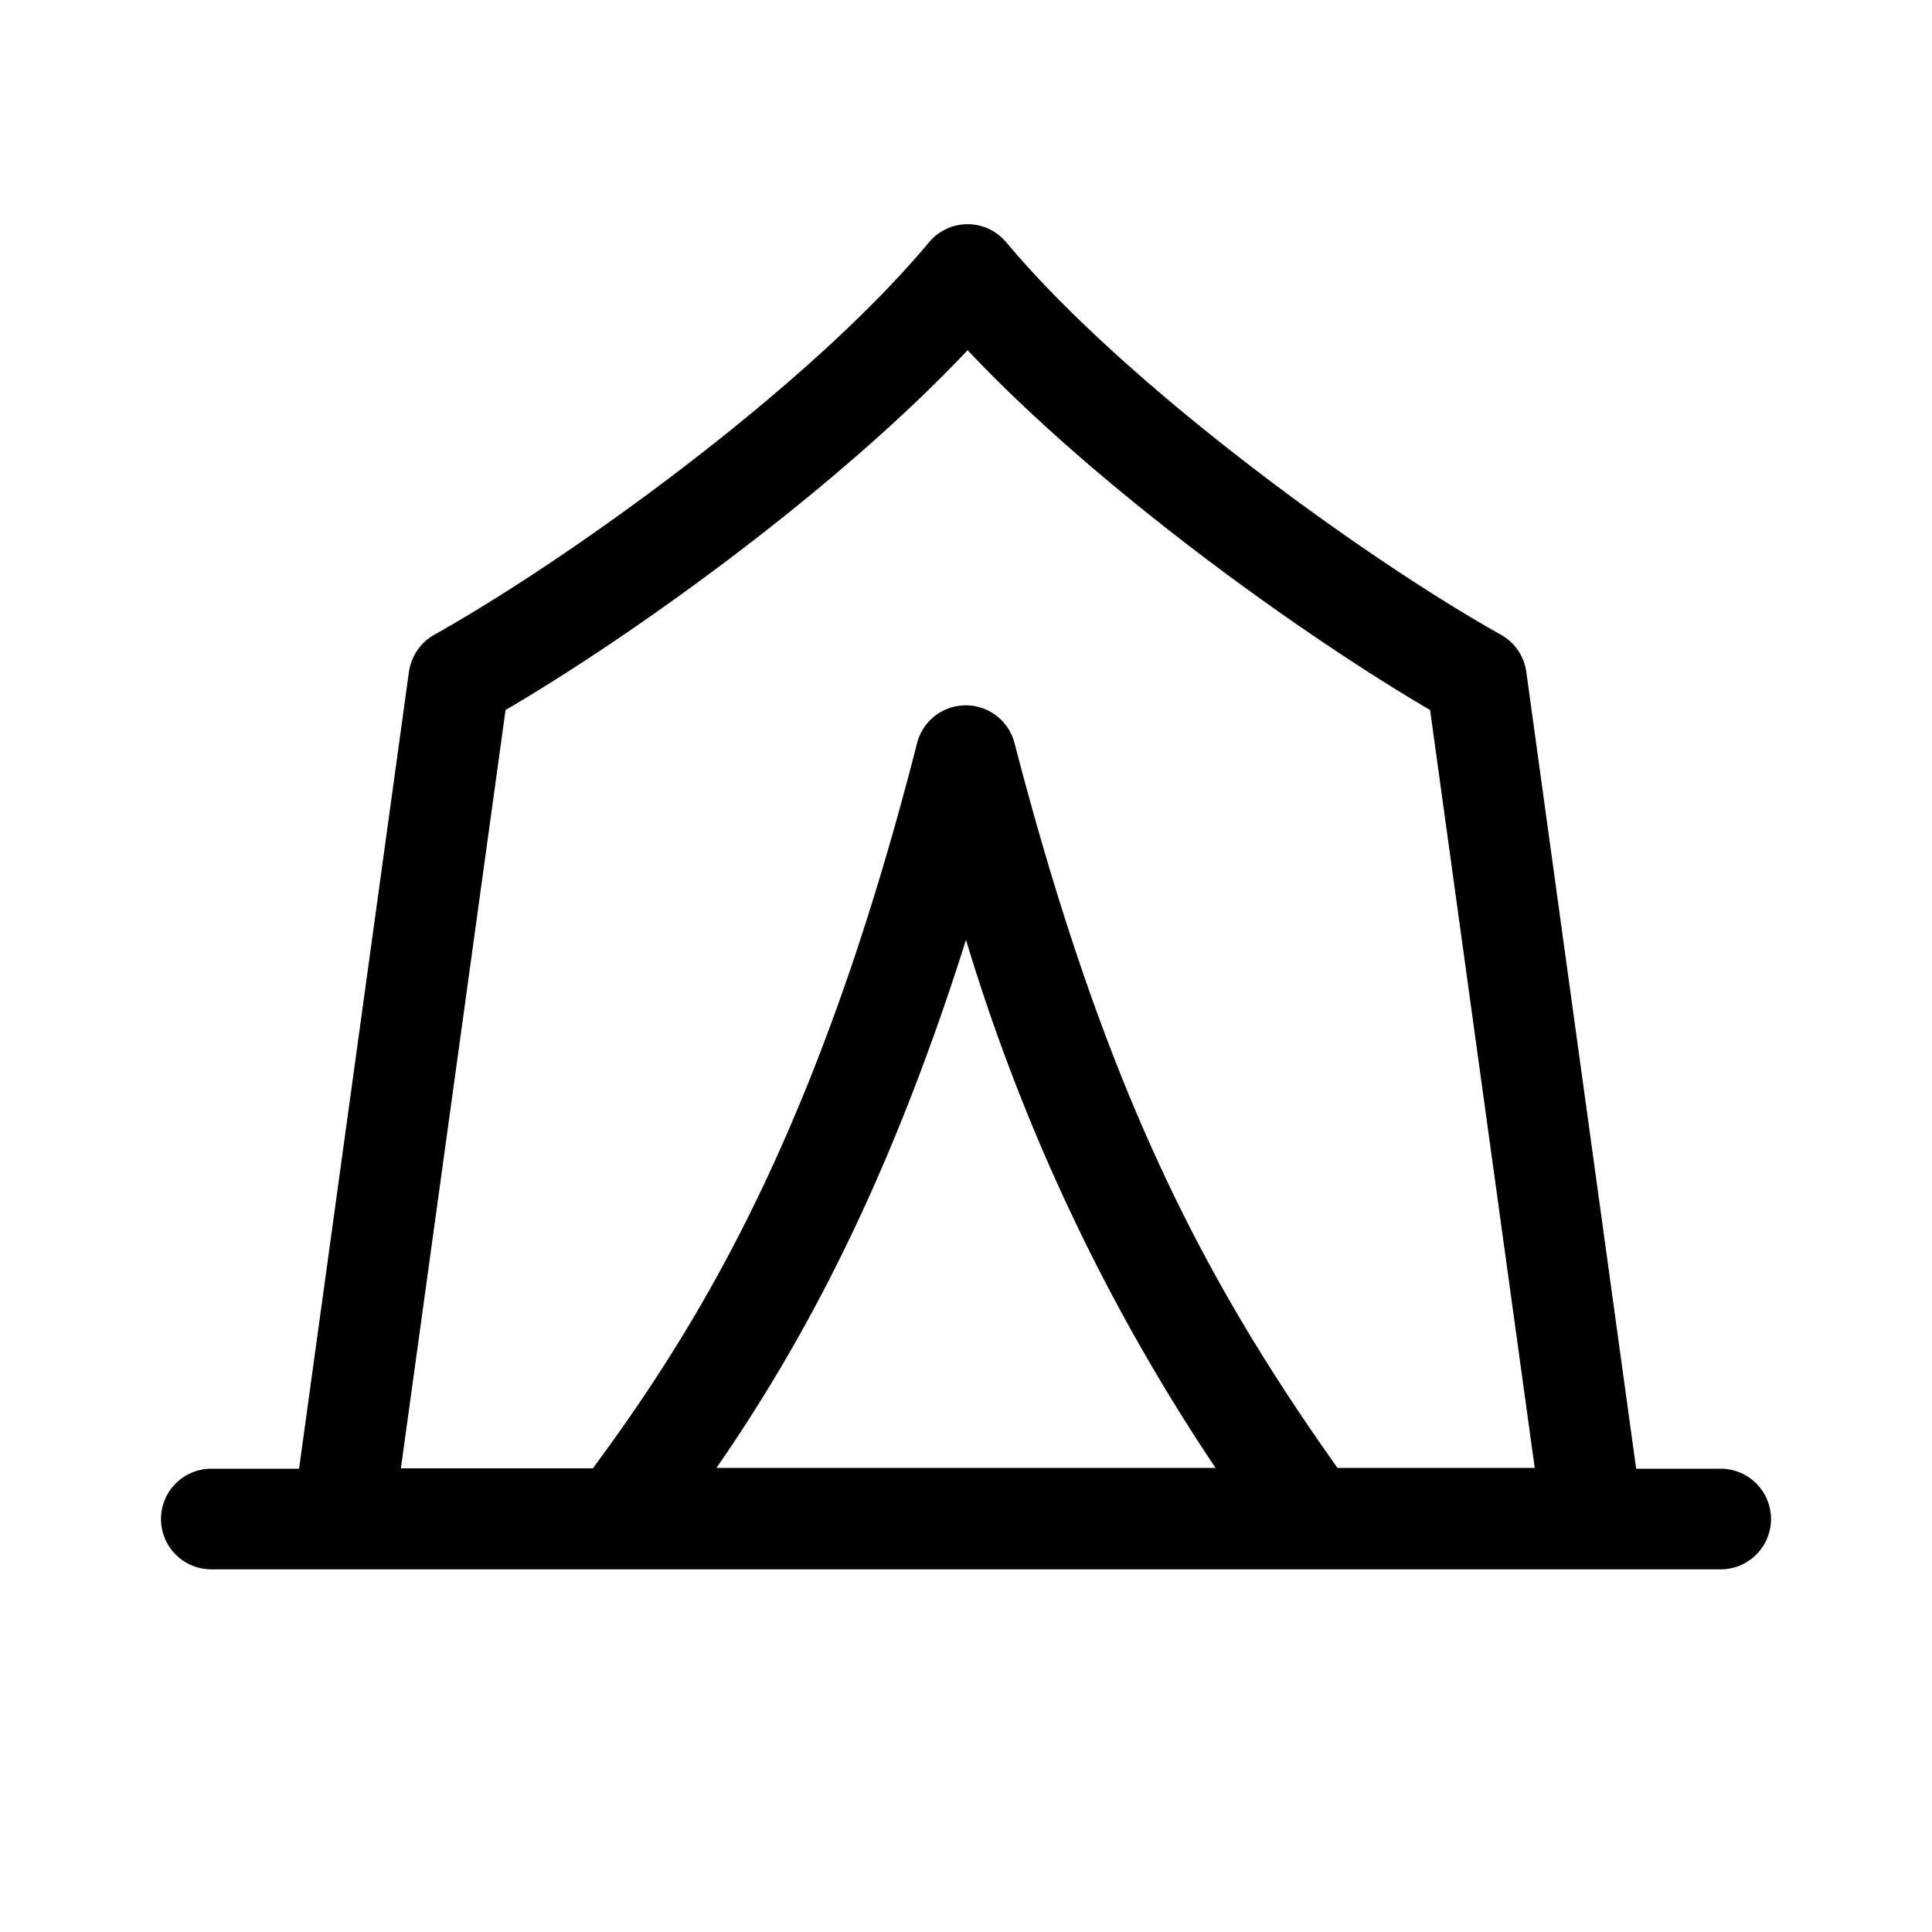
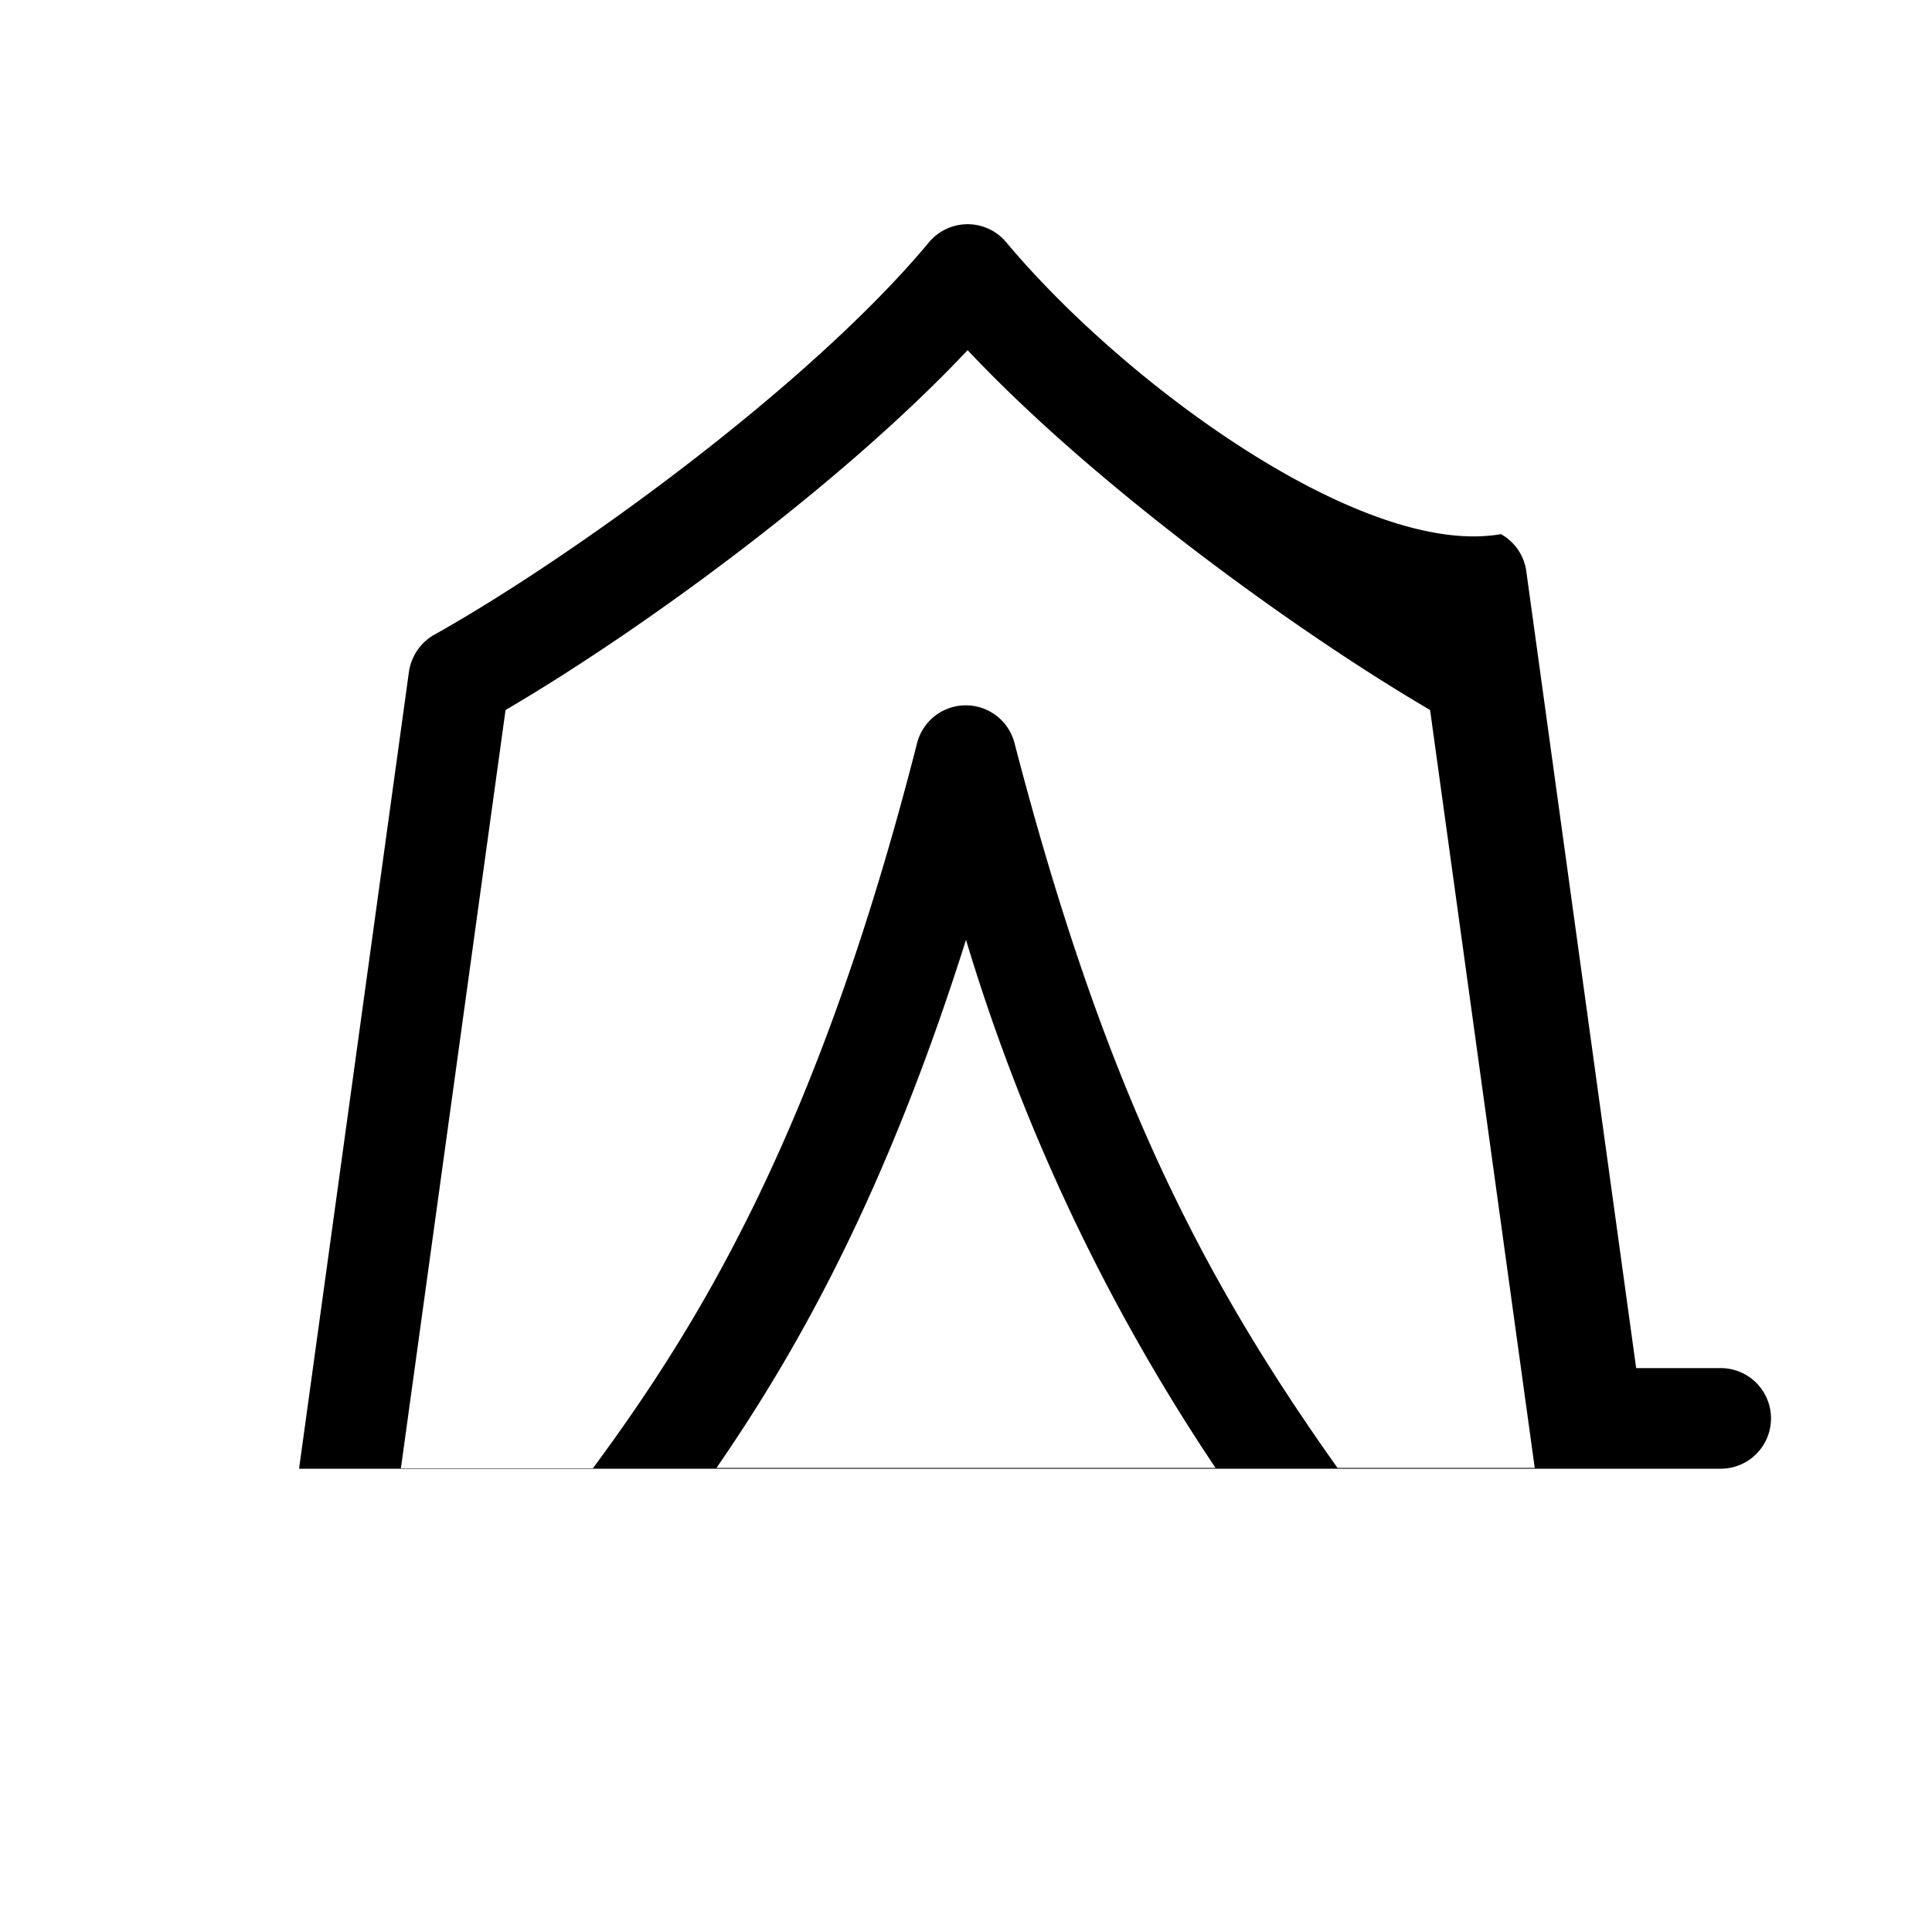
<svg xmlns="http://www.w3.org/2000/svg" width="48" height="48" viewBox="0 0 48 48">
-   <path d="M25 6.02a1.25 1.25 0 0 0-1.92 0c-2.99 3.59-8.9 7.85-12.29 9.75-.34.19-.57.53-.63.92l-2.73 19.8H5.25a1.25 1.25 0 0 0 0 2.5h37.5a1.25 1.25 0 1 0 0-2.5h-2.1l-2.73-19.8a1.25 1.25 0 0 0-.63-.92C33.9 13.87 28 9.6 25 6.02Zm8.23 30.45c-3.4-4.79-5.8-9.46-8.02-17.99a1.25 1.25 0 0 0-2.43 0c-2.45 9.6-5.37 14.37-8.05 18H9.96l2.6-18.84c3.25-1.9 8.26-5.52 11.48-8.94 3.22 3.42 8.23 7.03 11.49 8.94l2.6 18.83h-4.9Zm-3.03 0H17.8c2.1-3.04 4.25-6.95 6.2-13.12a48.79 48.79 0 0 0 6.2 13.12Z" />
+   <path d="M25 6.02a1.25 1.25 0 0 0-1.92 0c-2.99 3.59-8.9 7.85-12.29 9.75-.34.19-.57.53-.63.92l-2.73 19.8H5.25h37.5a1.25 1.25 0 1 0 0-2.5h-2.1l-2.73-19.8a1.25 1.25 0 0 0-.63-.92C33.9 13.87 28 9.6 25 6.02Zm8.23 30.45c-3.4-4.79-5.8-9.46-8.02-17.99a1.25 1.25 0 0 0-2.43 0c-2.45 9.6-5.37 14.37-8.05 18H9.96l2.6-18.84c3.25-1.9 8.26-5.52 11.48-8.94 3.22 3.42 8.23 7.03 11.49 8.94l2.6 18.83h-4.9Zm-3.03 0H17.8c2.1-3.04 4.25-6.95 6.2-13.12a48.79 48.79 0 0 0 6.2 13.12Z" />
</svg>